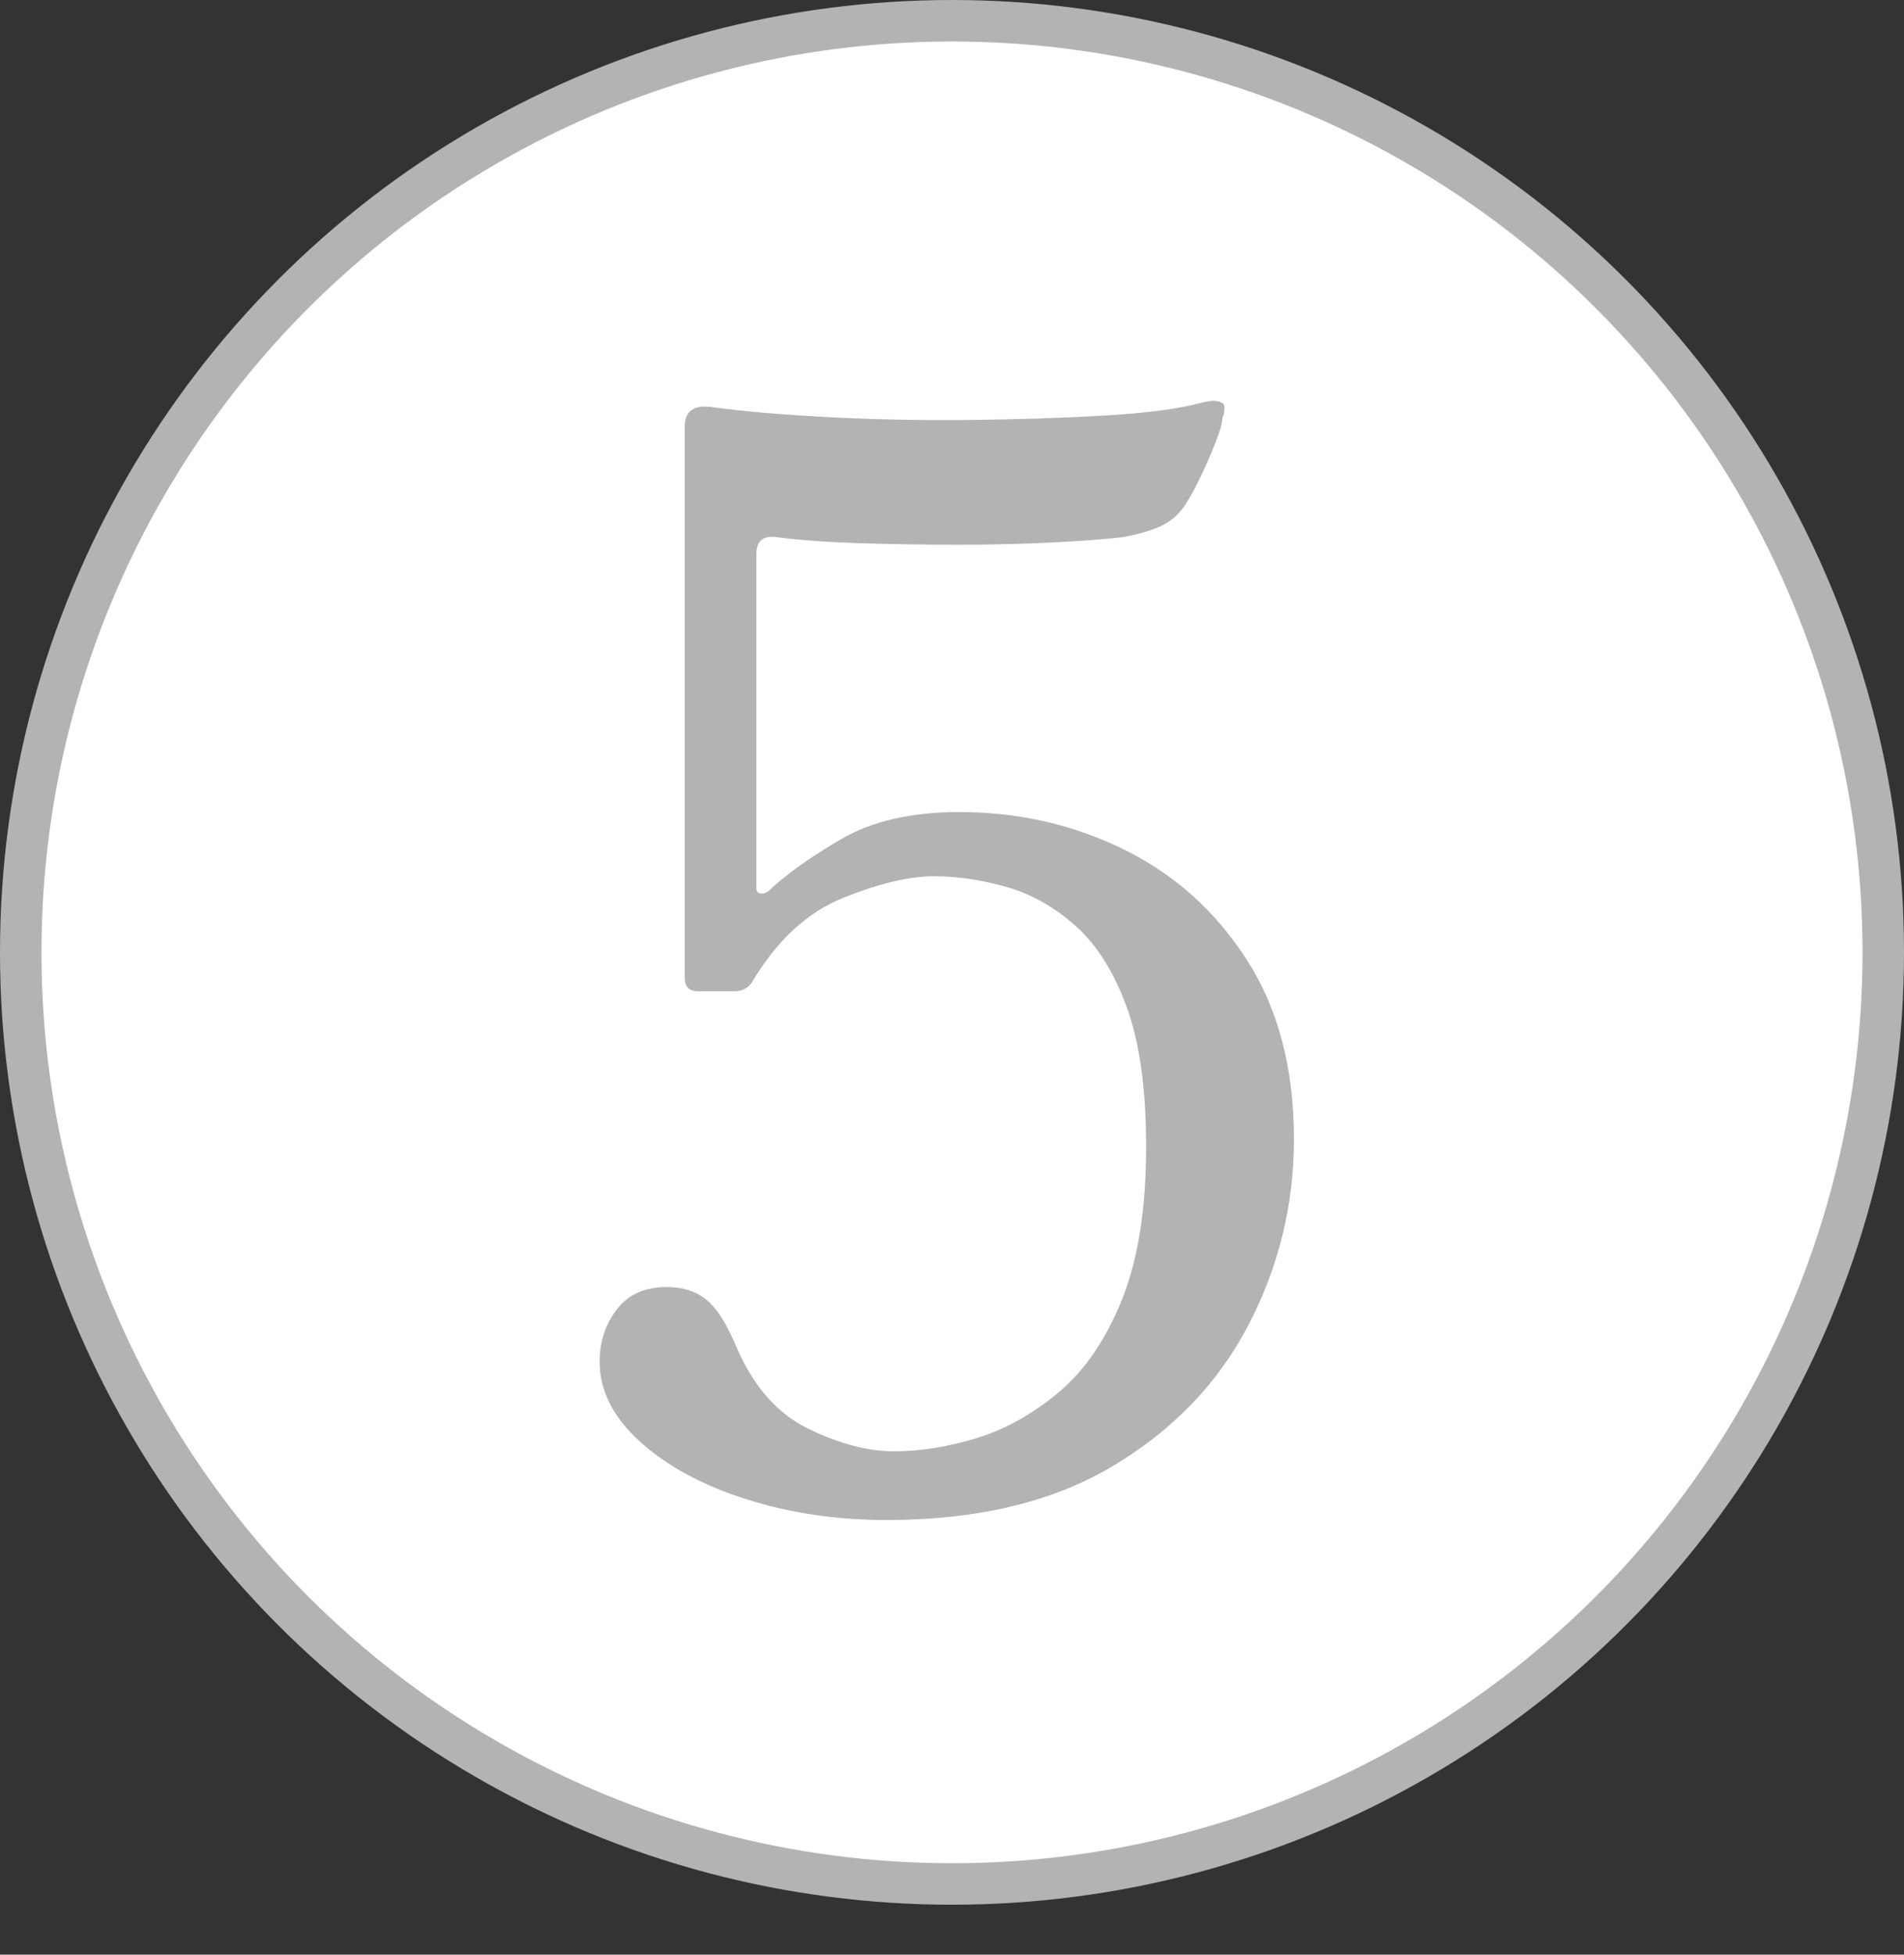
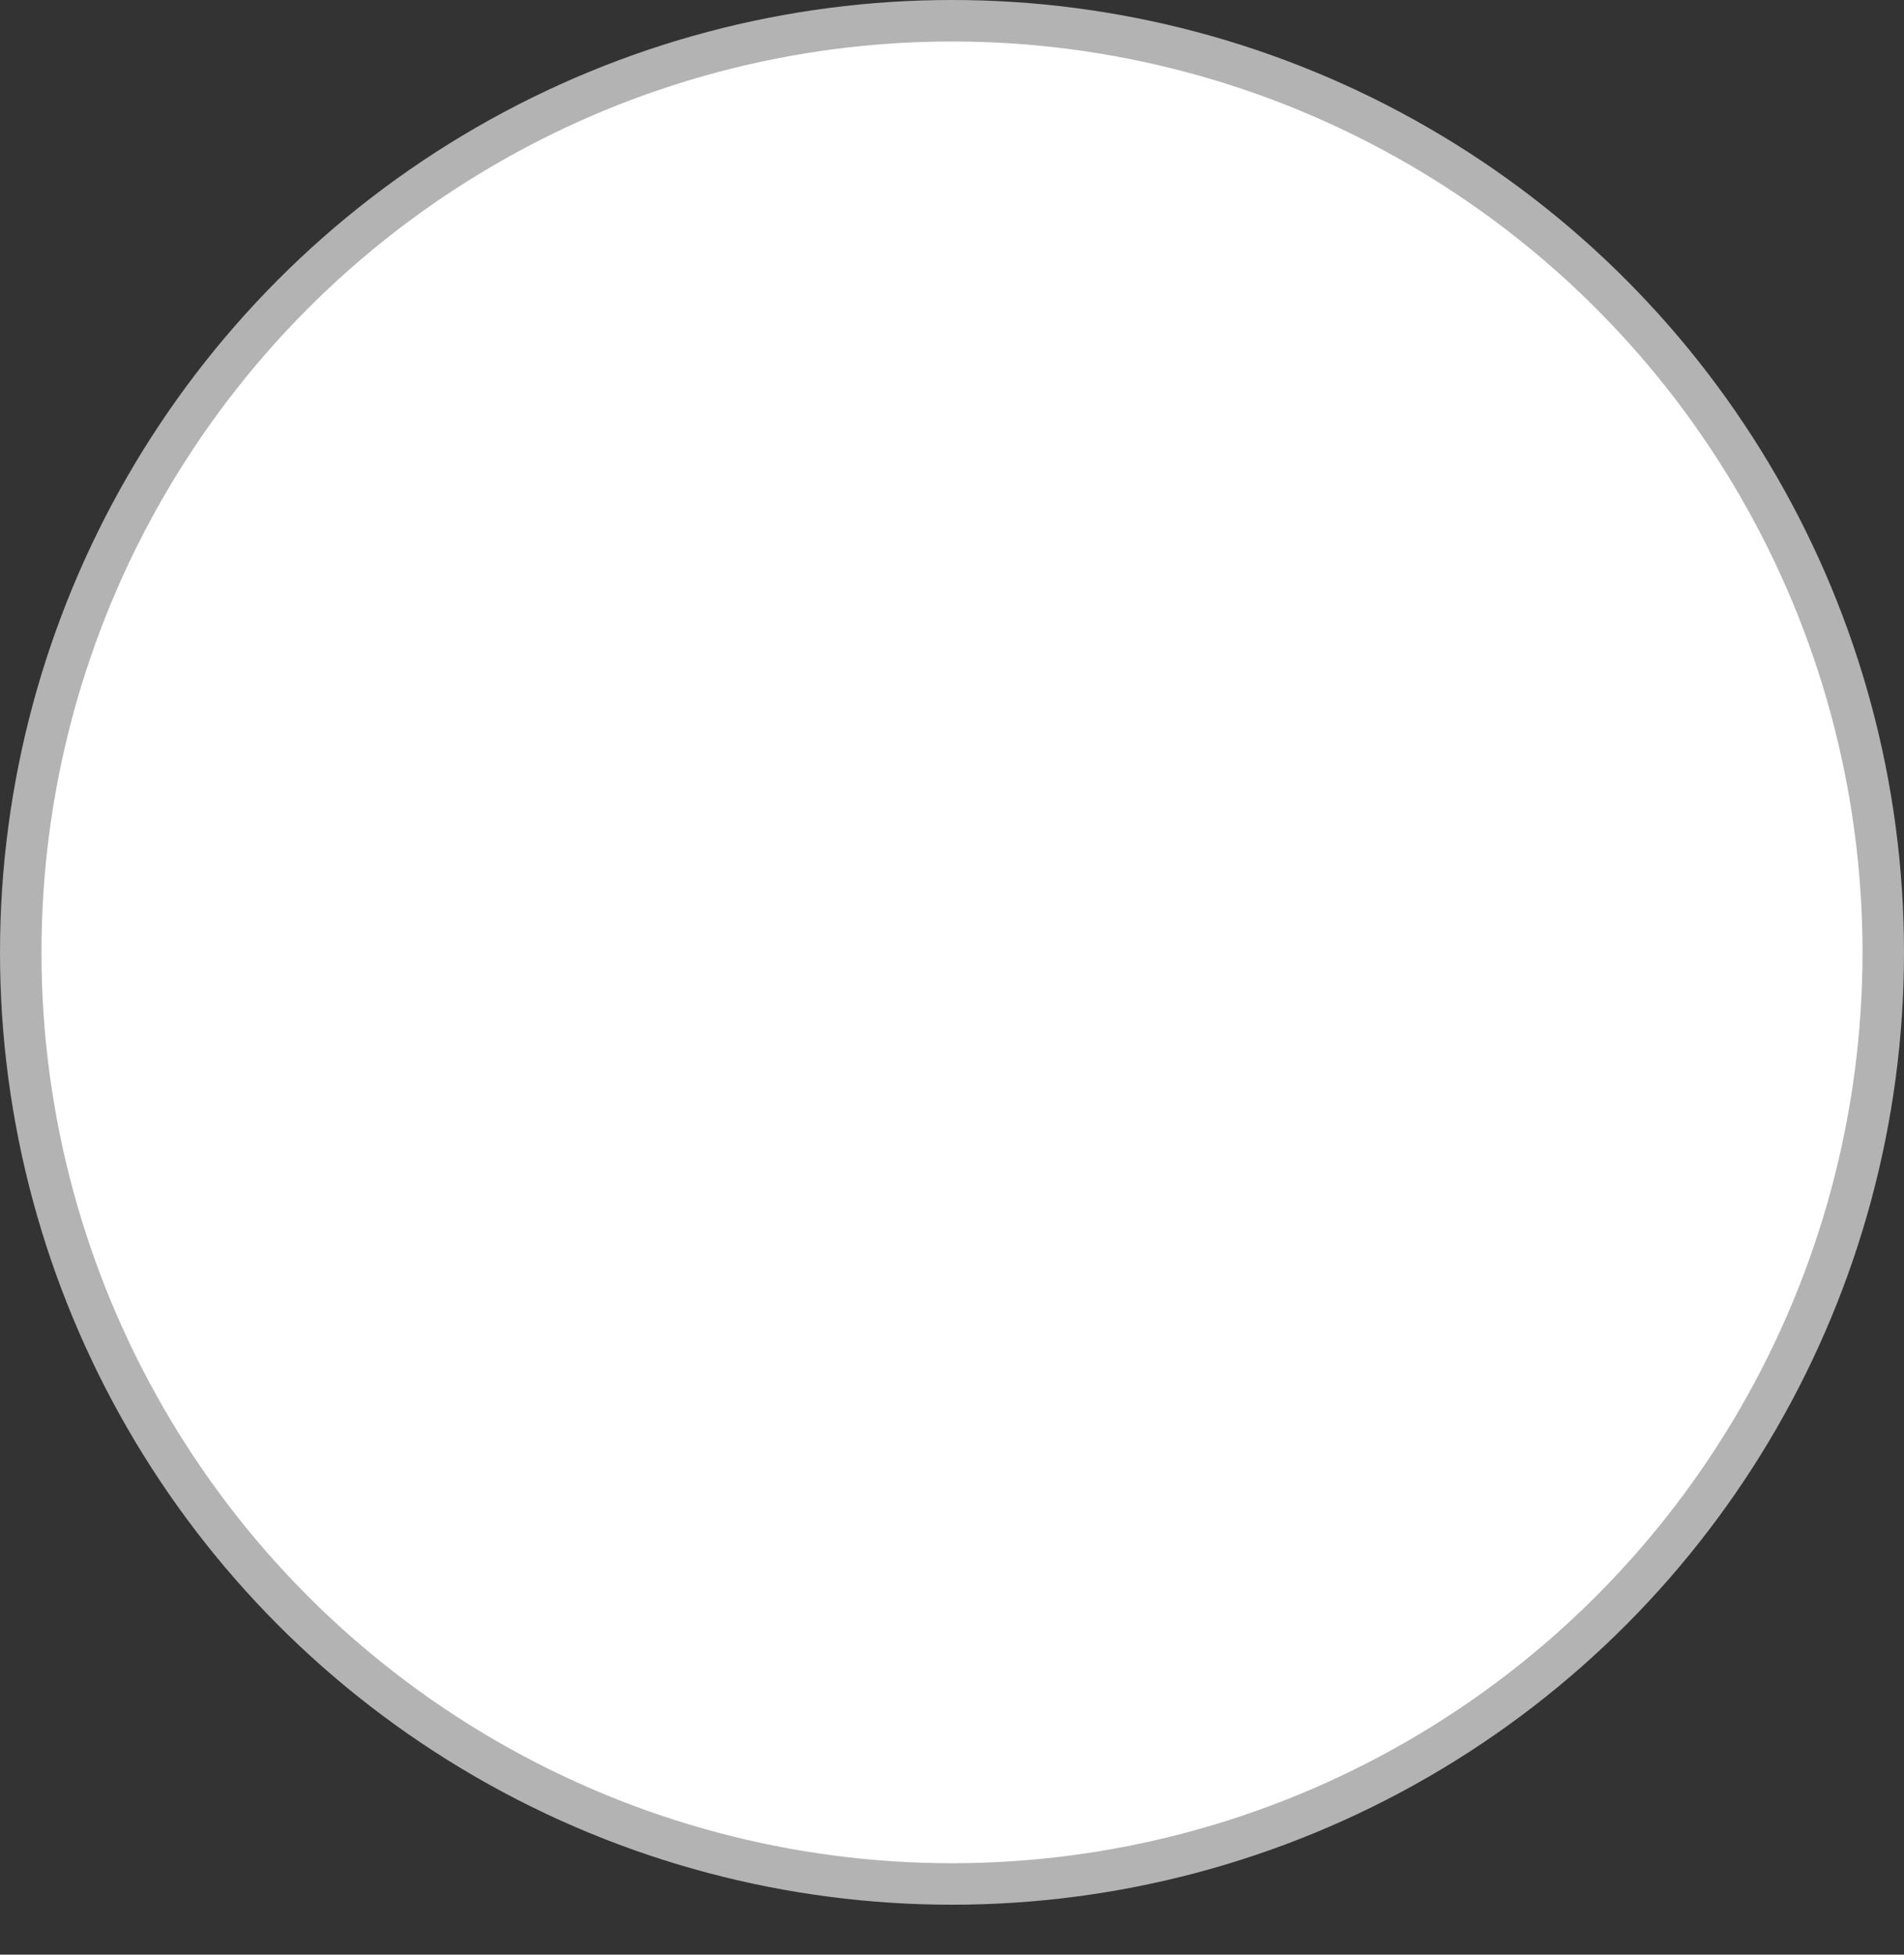
<svg xmlns="http://www.w3.org/2000/svg" id="_レイヤー_2" viewBox="0 0 22.954 23.556">
  <rect x="0" y="0" width="22.954" height="23.556" fill="#333333" stroke="none" />
  <defs>
    <style>.cls-1{fill:#fff;stroke:#b3b3b3;stroke-miterlimit:10;stroke-width:.5px;}.cls-2{fill:#b3b3b3;}</style>
  </defs>
  <g id="text">
    <circle class="cls-1" cx="11.477" cy="11.477" r="11.227" />
-     <path class="cls-2" d="m10.685,18.318c-.6,0-1.164-.084-1.692-.252-.528-.168-.954-.399-1.278-.693-.324-.294-.486-.615-.486-.963,0-.24.069-.45.207-.63s.339-.27.603-.27c.192,0,.351.051.477.153.126.102.249.297.369.585.204.468.492.792.864.972.372.18.714.27,1.026.27.324,0,.66-.054,1.008-.162.348-.108.678-.294.99-.558.312-.264.564-.636.756-1.116.192-.48.288-1.092.288-1.836,0-.696-.078-1.257-.234-1.683-.156-.426-.363-.753-.621-.981-.258-.228-.537-.384-.837-.468-.3-.084-.588-.126-.864-.126-.3,0-.666.087-1.098.261-.432.174-.798.513-1.098,1.017-.048.072-.12.108-.216.108h-.432c-.108,0-.162-.054-.162-.162v-6.642c0-.192.114-.27.342-.234.348.048.798.087,1.35.117s1.128.042,1.728.036c.6-.006,1.152-.024,1.656-.054.504-.03.888-.081,1.152-.153.132-.036.222-.03.27.018.012.012.012.054,0,.126-.012.024-.018.042-.018.054,0,.048-.027.141-.081.279-.054.138-.114.276-.18.414-.066.138-.123.243-.171.315-.072.12-.168.21-.288.27-.12.06-.282.108-.486.144-.204.024-.483.045-.837.063-.354.018-.735.027-1.143.027s-.804-.006-1.188-.018c-.384-.012-.714-.036-.99-.072-.168-.024-.252.042-.252.198v4.032c0,.036.015.057.045.063.03.006.063-.003.099-.027.216-.204.51-.414.882-.63.372-.216.846-.324,1.422-.324.708,0,1.368.15,1.98.45.612.3,1.107.744,1.485,1.332.378.588.567,1.308.567,2.16,0,.792-.183,1.539-.549,2.241-.366.702-.912,1.269-1.638,1.701-.726.432-1.635.648-2.727.648Z" />
  </g>
</svg>